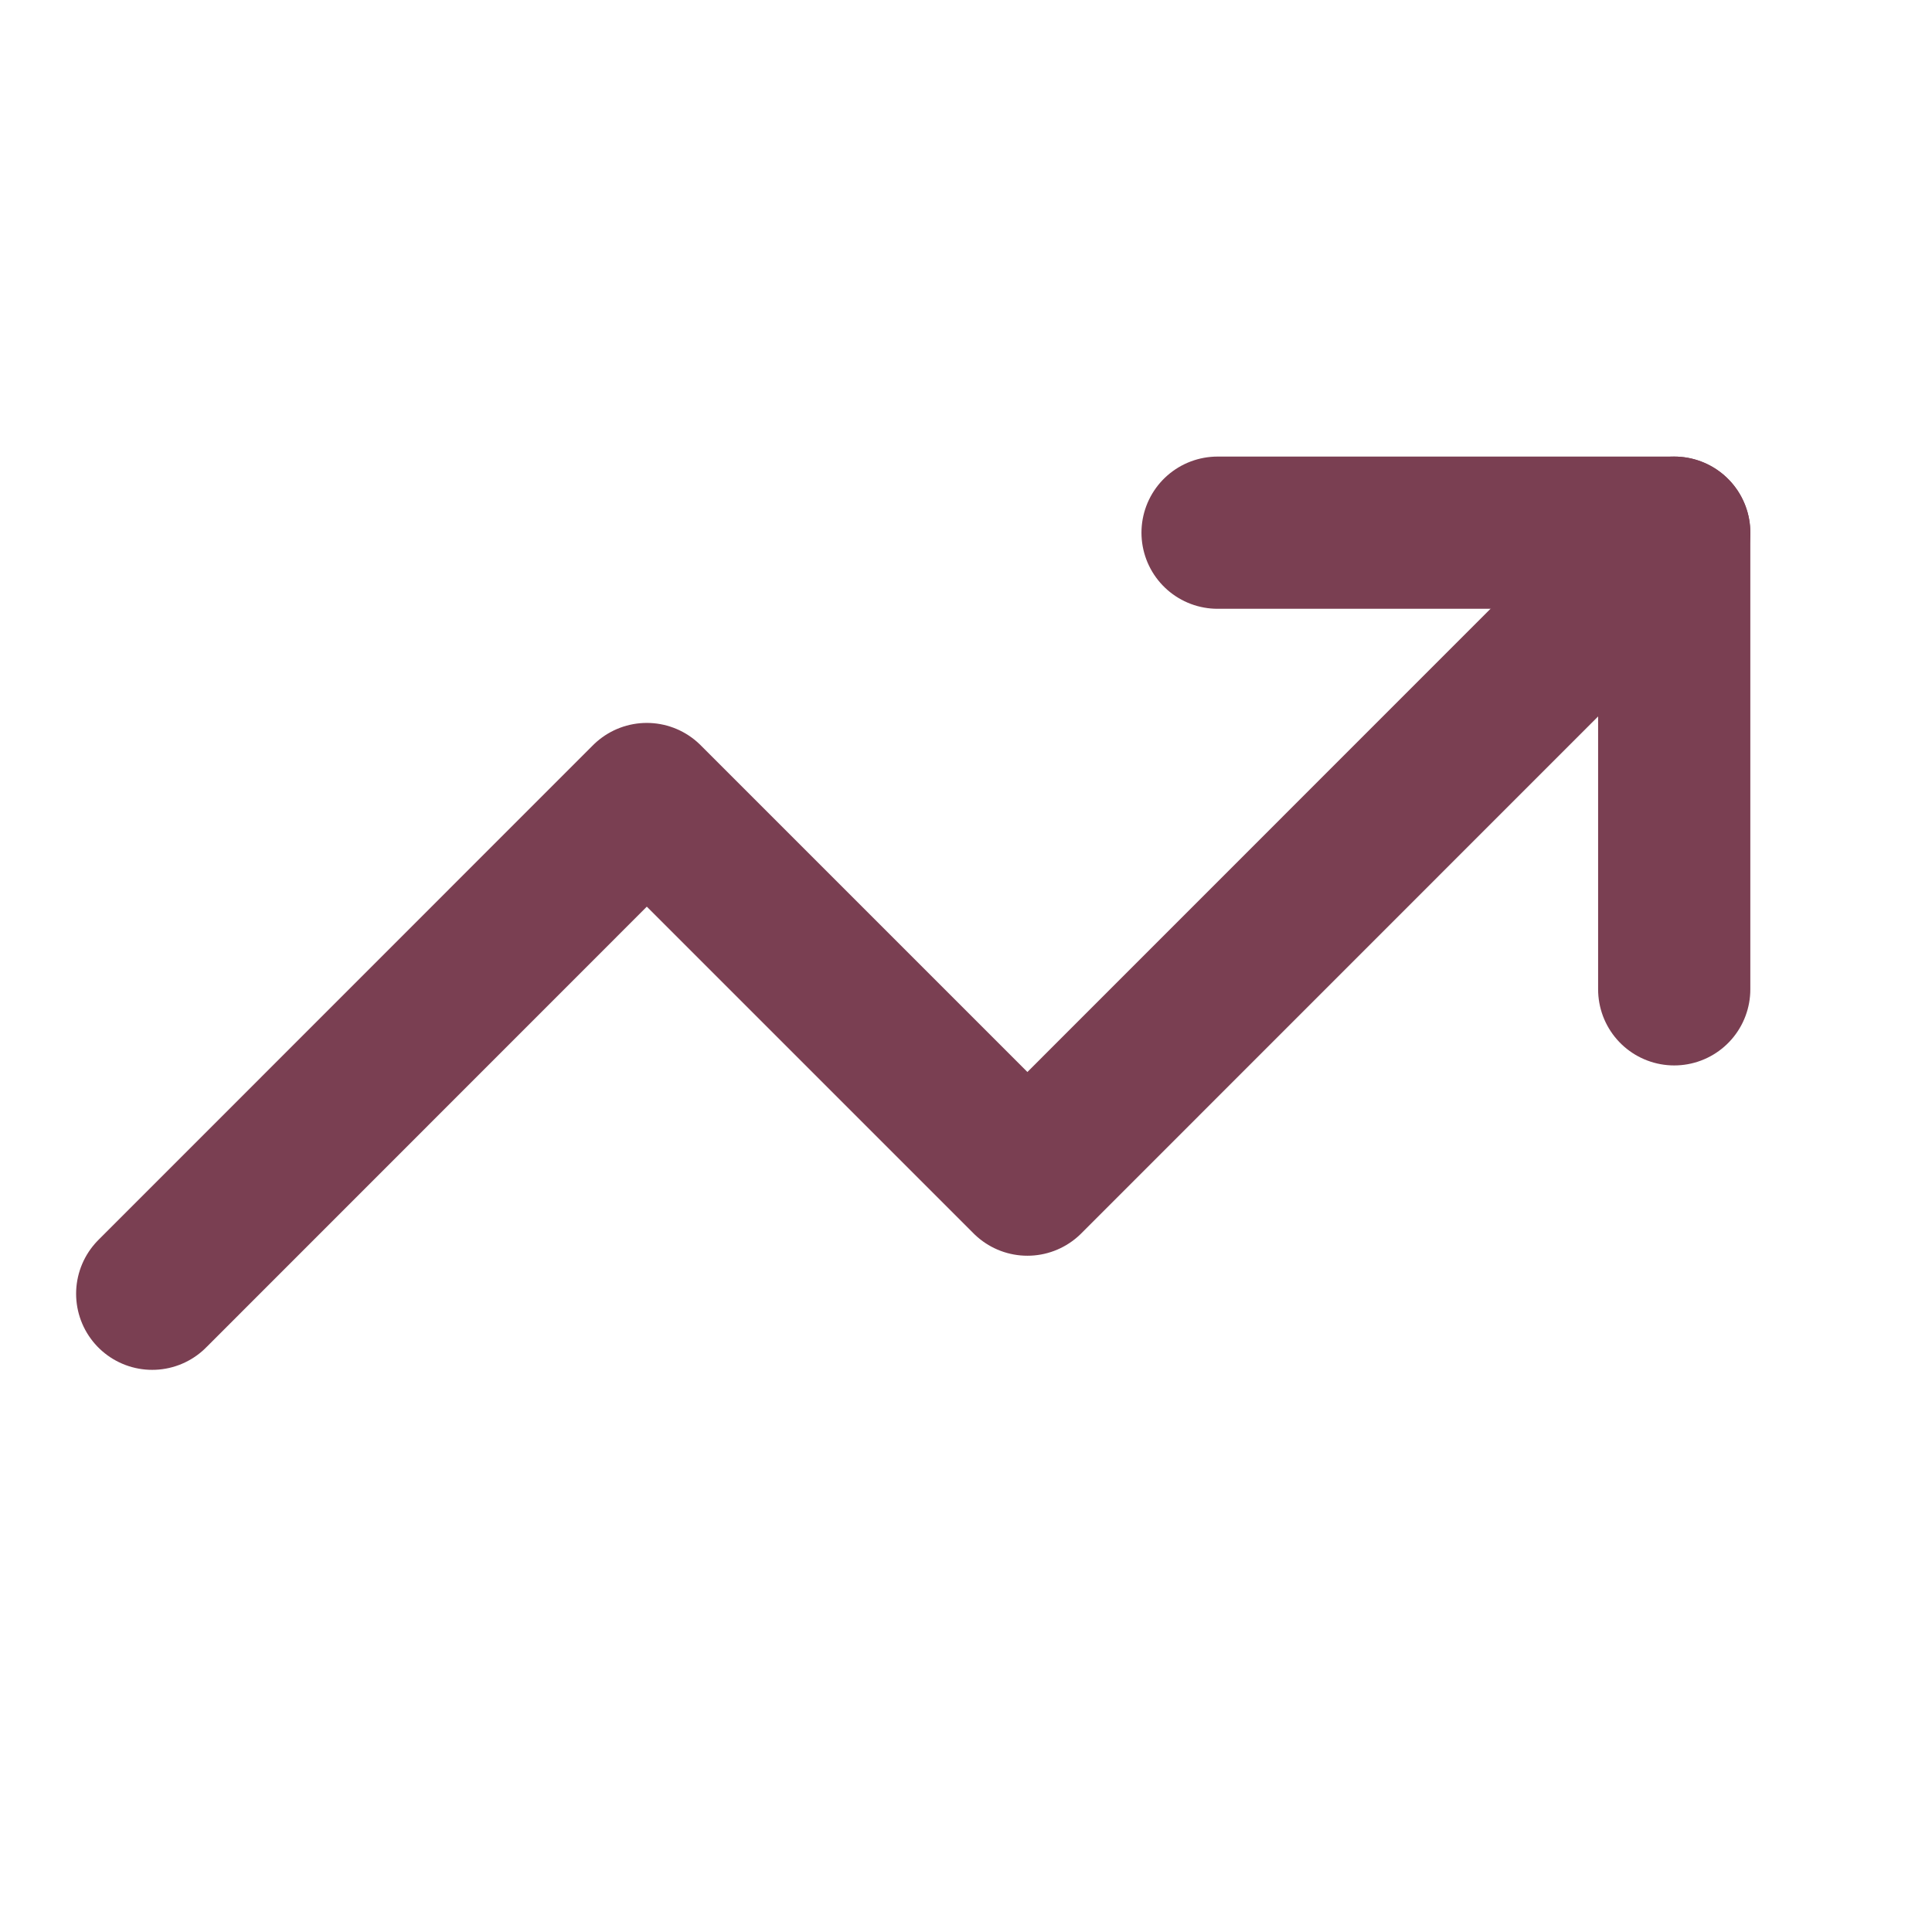
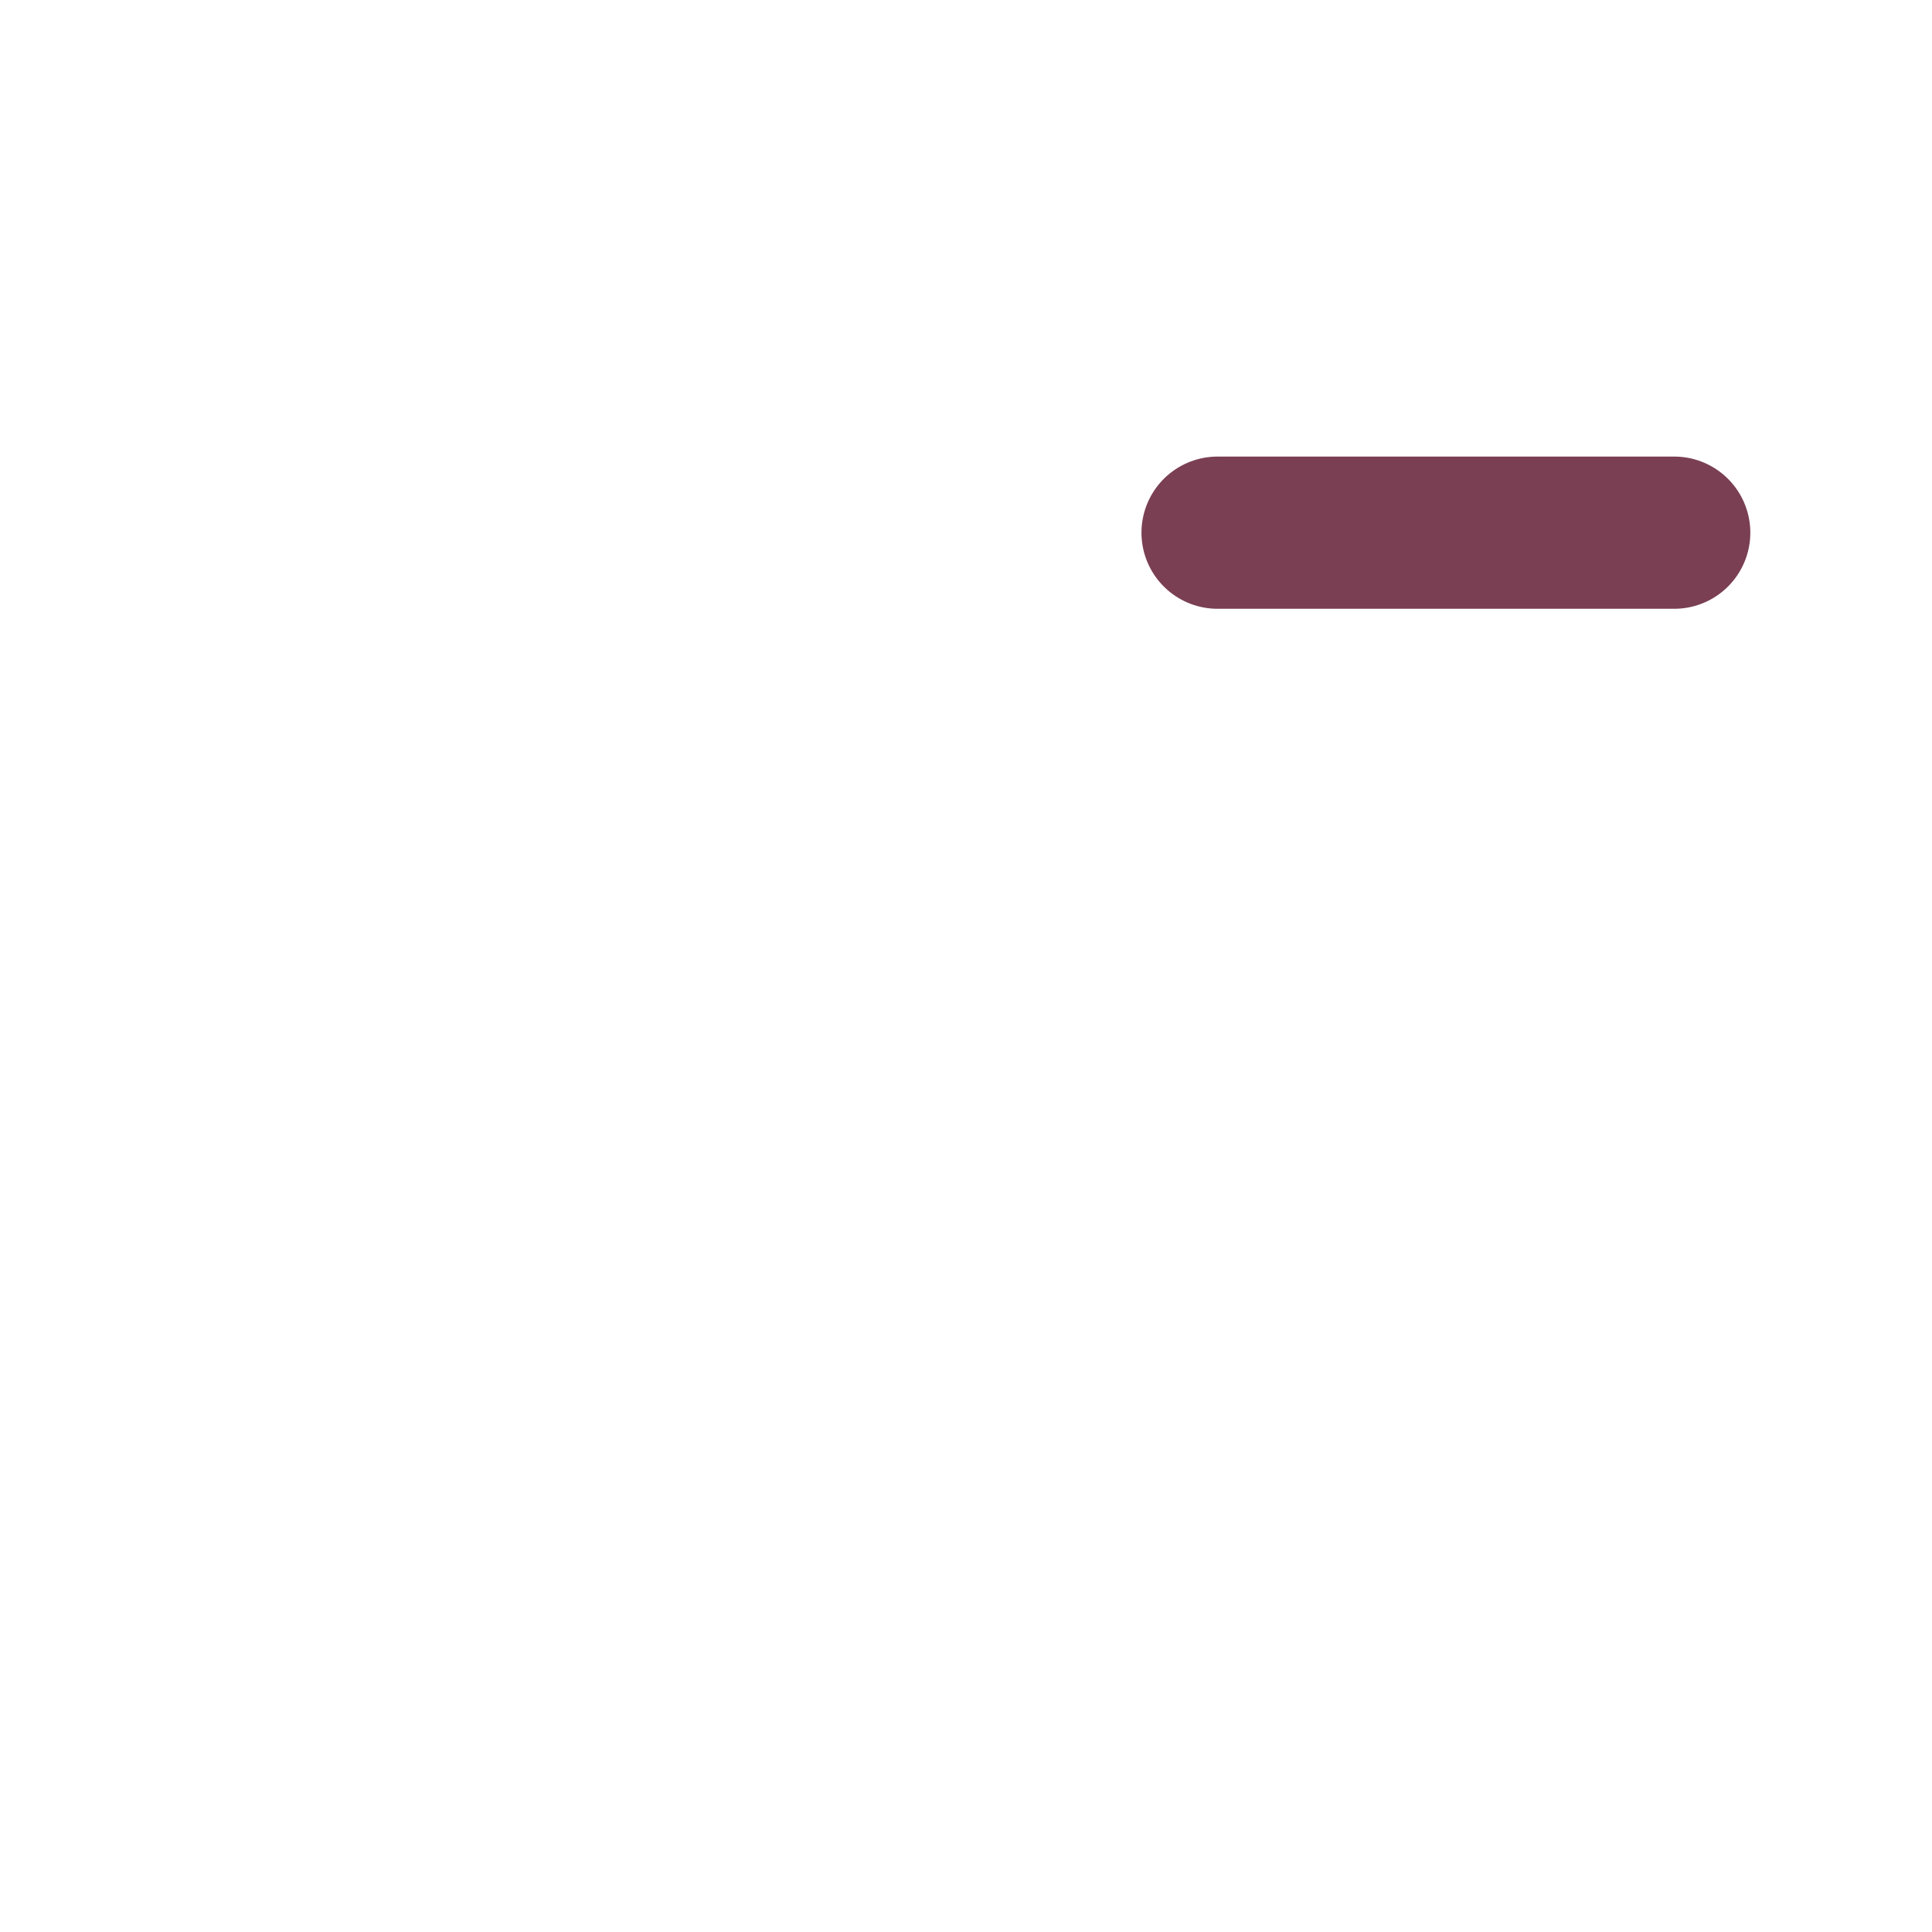
<svg xmlns="http://www.w3.org/2000/svg" fill="none" height="100%" overflow="visible" preserveAspectRatio="none" style="display: block;" viewBox="0 0 14 14" width="100%">
  <g id="Icon">
-     <path d="M8.823 3.86H12.132V7.169" id="Vector" stroke="#7A3F52" stroke-linecap="round" stroke-linejoin="round" stroke-width="1.103" />
-     <path d="M12.132 3.86L7.445 8.548L4.687 5.79L1.103 9.375" id="Vector_2" stroke="#7A3F52" stroke-linecap="round" stroke-linejoin="round" stroke-width="1.103" />
+     <path d="M8.823 3.86H12.132" id="Vector" stroke="#7A3F52" stroke-linecap="round" stroke-linejoin="round" stroke-width="1.103" />
  </g>
</svg>